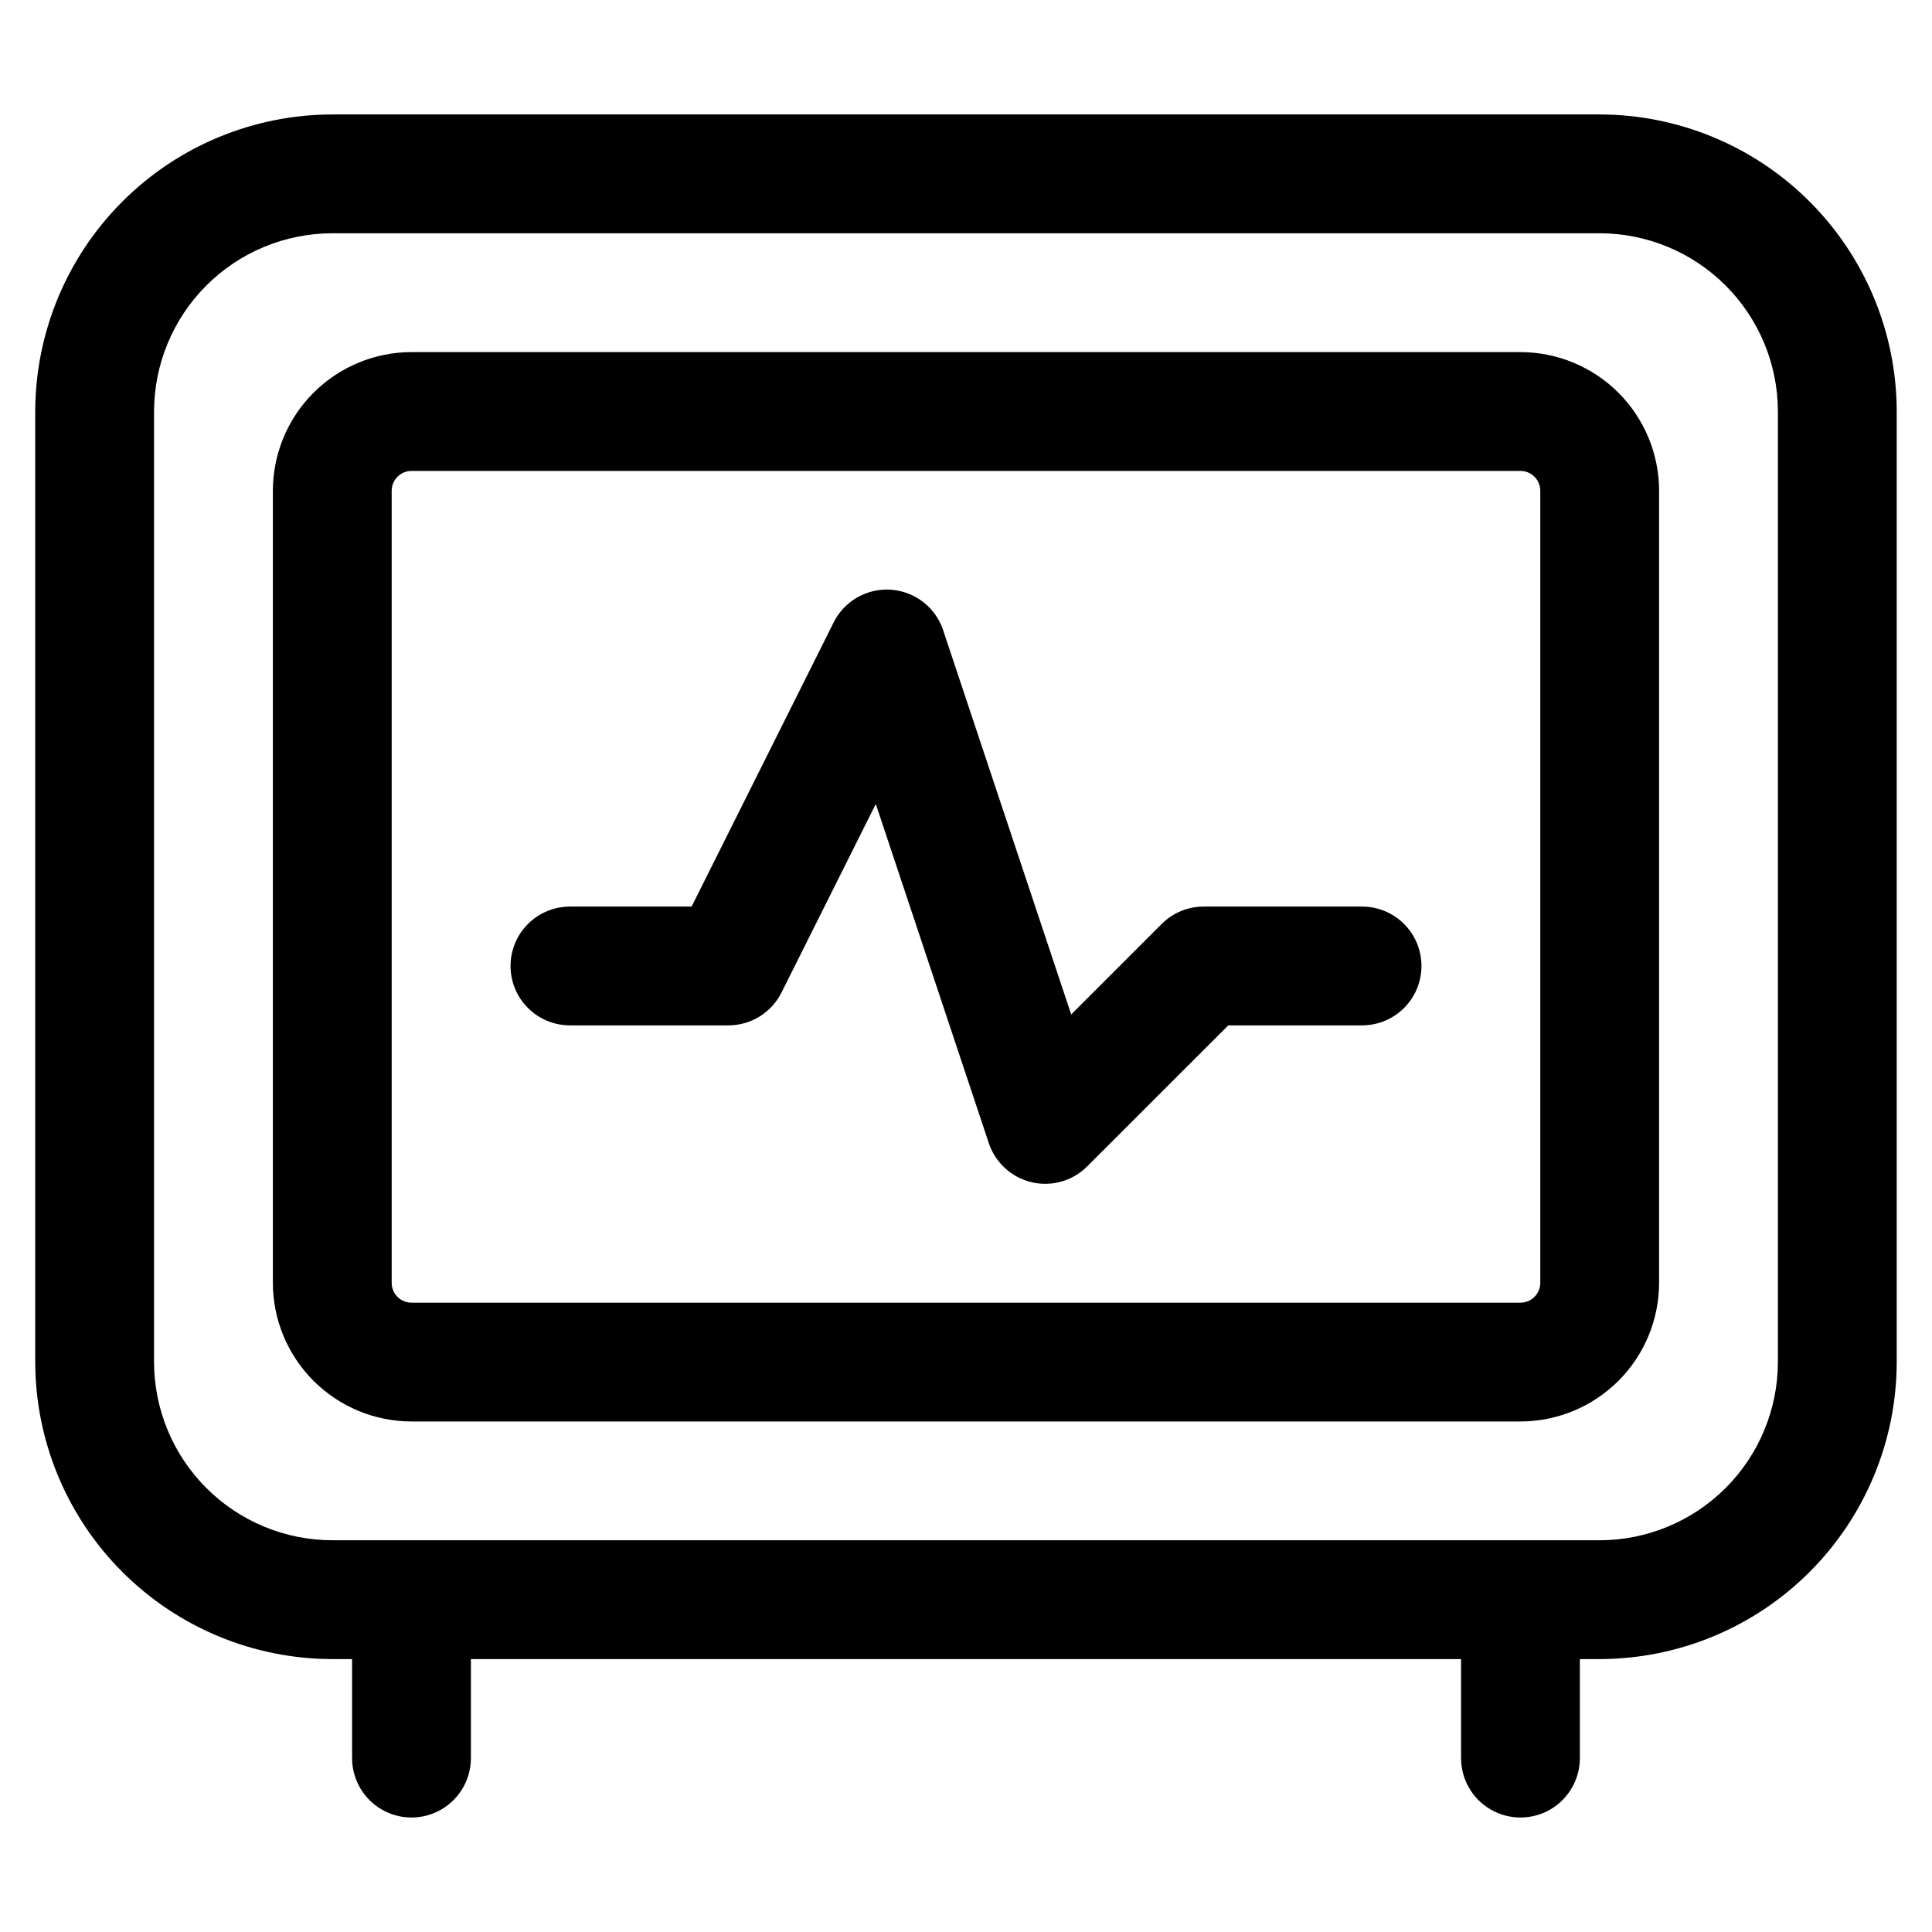
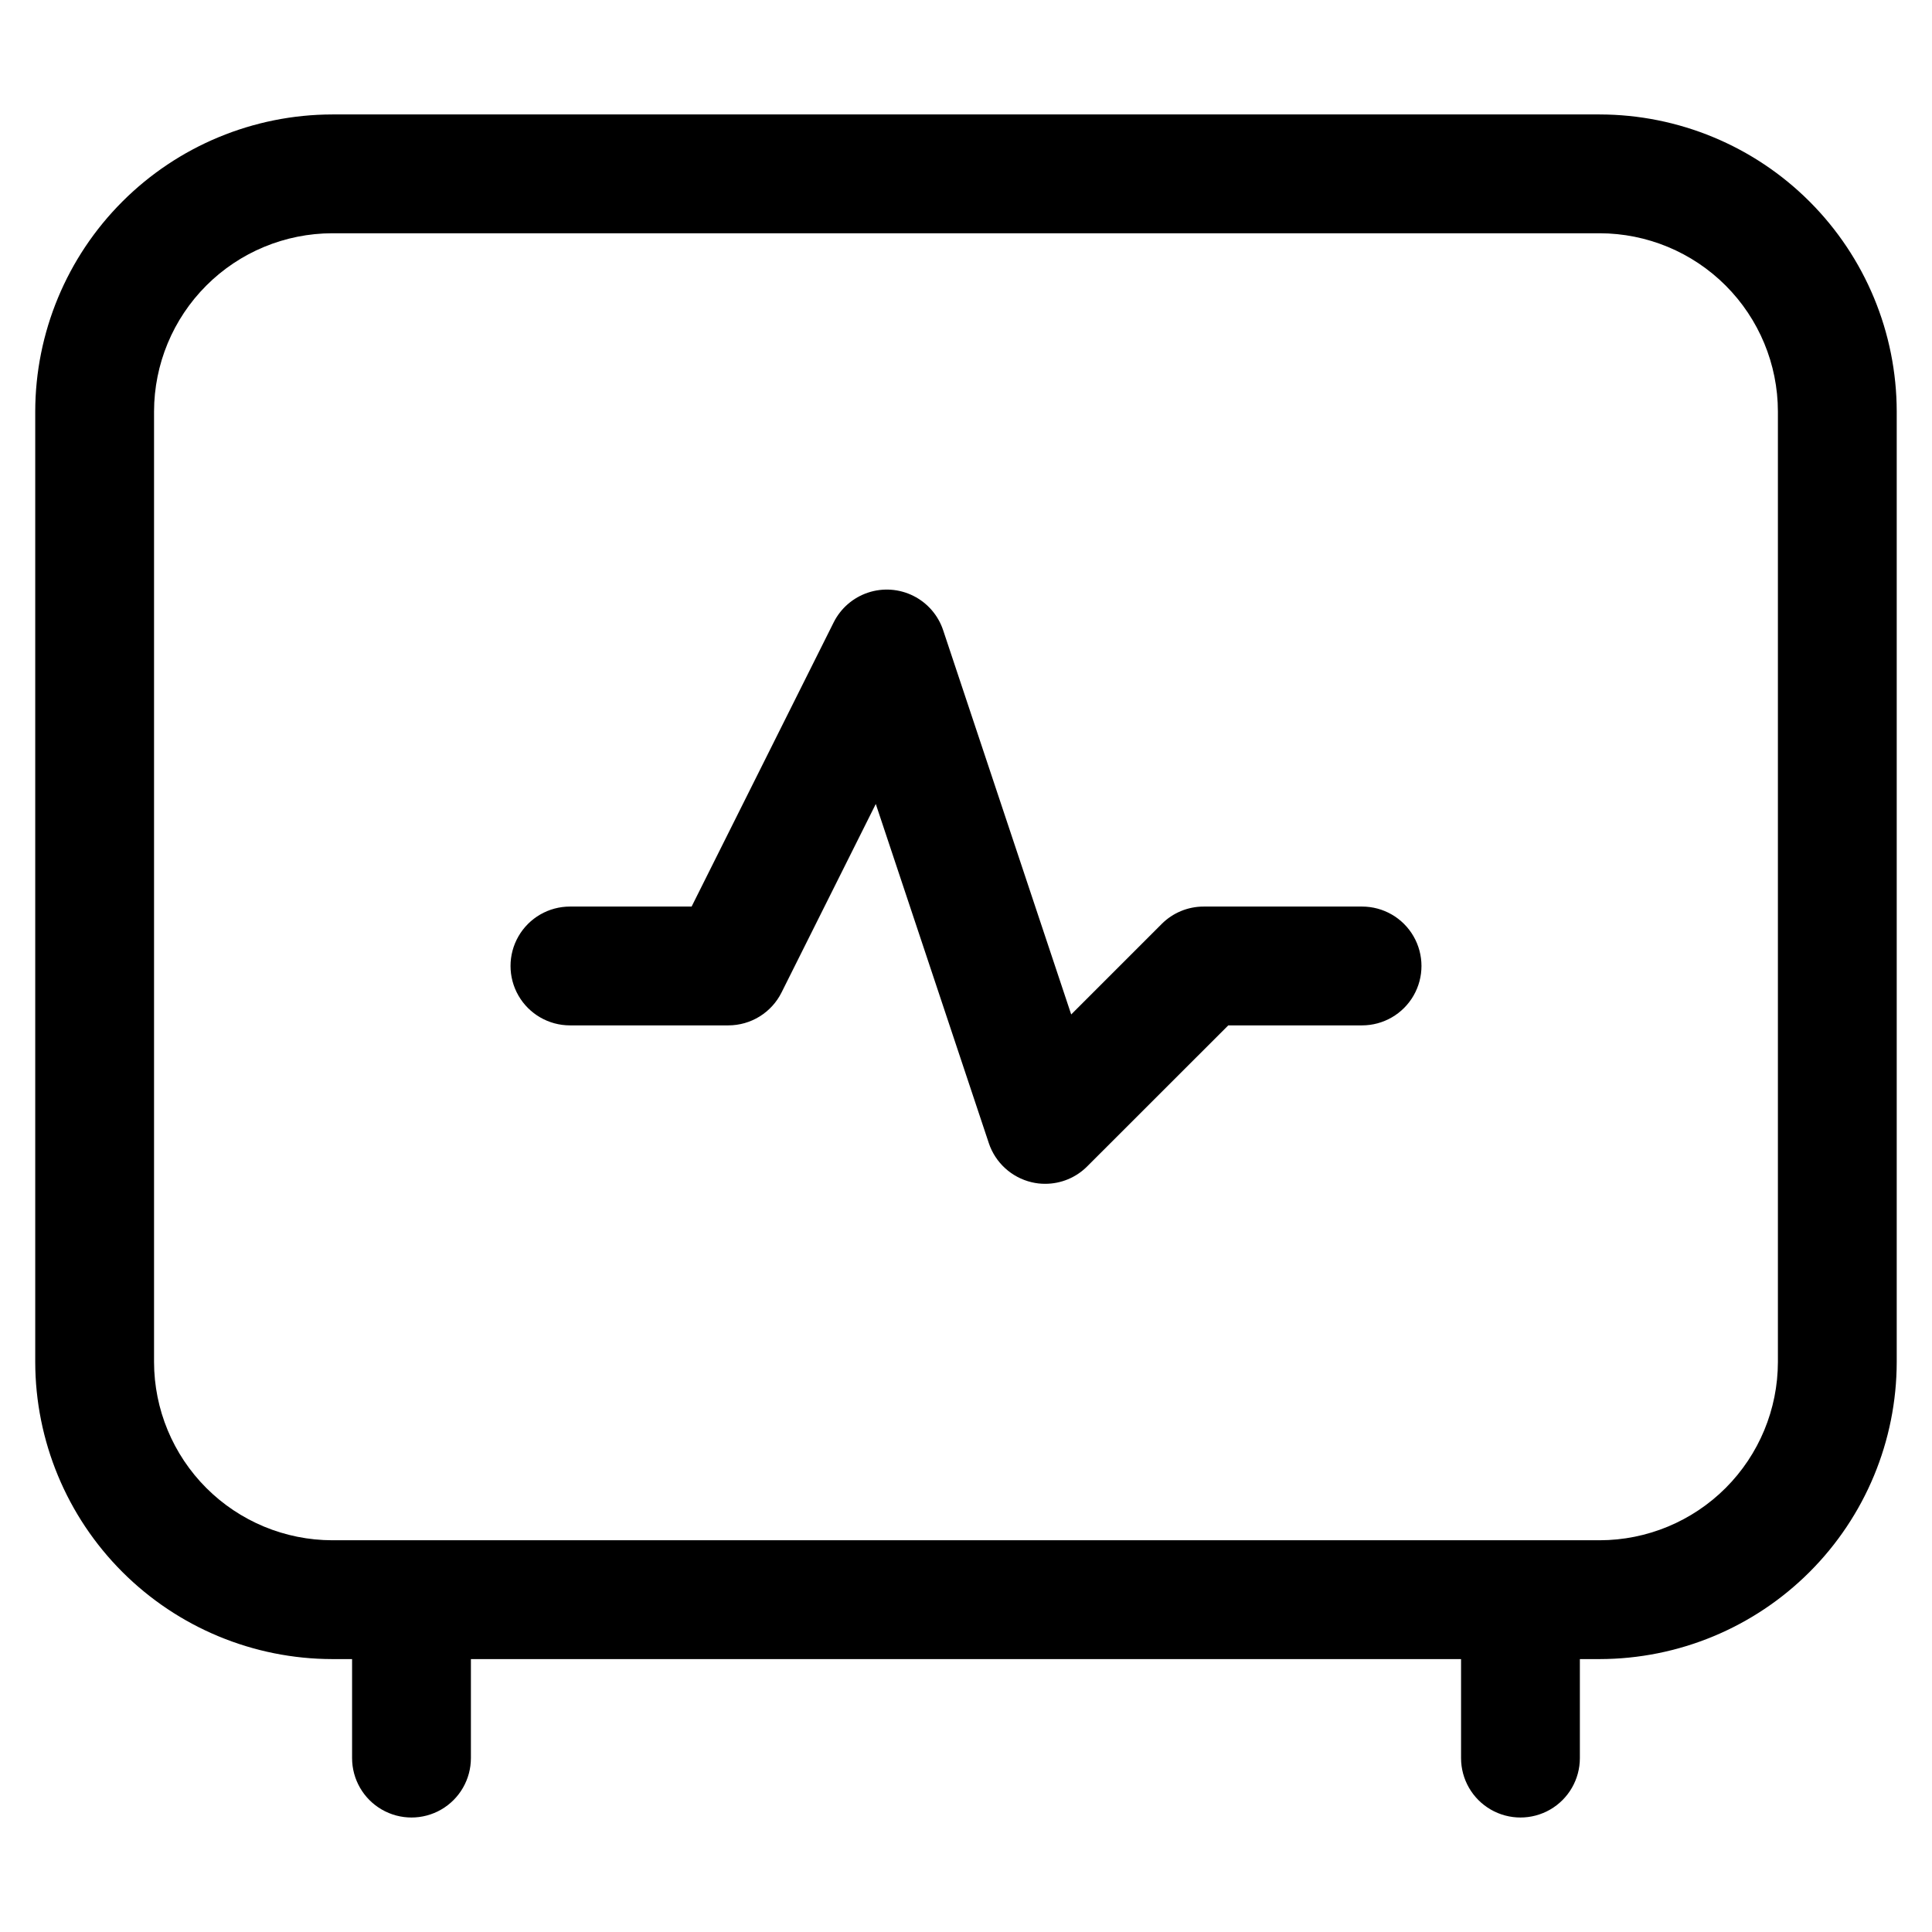
<svg xmlns="http://www.w3.org/2000/svg" fill="#000000" width="800px" height="800px" version="1.1" viewBox="144 144 512 512">
  <g>
    <path d="m567.93 174.33h-335.87c-20.871 0.031-40.875 8.332-55.633 23.09-14.758 14.758-23.059 34.762-23.09 55.633v251.9c0.031 20.871 8.332 40.879 23.09 55.633 14.758 14.758 34.762 23.062 55.633 23.09h5.246v26.238c0 5.625 3.004 10.824 7.875 13.637s10.871 2.812 15.742 0c4.871-2.812 7.871-8.012 7.871-13.637v-26.238h262.4v26.238c0 5.625 3 10.824 7.871 13.637 4.871 2.812 10.875 2.812 15.746 0s7.871-8.012 7.871-13.637v-26.238h5.246c20.871-0.027 40.879-8.332 55.633-23.09 14.758-14.754 23.062-34.762 23.09-55.633v-251.9c-0.027-20.871-8.332-40.875-23.09-55.633-14.754-14.758-34.762-23.059-55.633-23.09zm47.234 330.62c-0.016 12.523-5 24.527-13.852 33.383-8.855 8.852-20.859 13.836-33.383 13.852h-335.87c-12.523-0.016-24.527-5-33.379-13.852-8.855-8.855-13.836-20.859-13.855-33.383v-251.9c0.02-12.523 5-24.527 13.855-33.379 8.852-8.855 20.855-13.836 33.379-13.855h335.87c12.523 0.02 24.527 5 33.383 13.855 8.852 8.852 13.836 20.855 13.852 33.379z" />
-     <path d="m546.94 237.31h-293.89c-9.738 0.012-19.078 3.887-25.965 10.773-6.887 6.887-10.762 16.223-10.773 25.965v209.92c0.012 9.742 3.887 19.078 10.773 25.965 6.887 6.887 16.227 10.762 25.965 10.773h293.89c9.742-0.012 19.078-3.887 25.965-10.773 6.887-6.887 10.762-16.223 10.773-25.965v-209.92c-0.012-9.742-3.887-19.078-10.773-25.965s-16.223-10.762-25.965-10.773zm5.25 246.66c0 1.395-0.555 2.731-1.539 3.711-0.984 0.984-2.316 1.539-3.711 1.539h-293.89c-2.898 0-5.25-2.352-5.25-5.25v-209.92c0-2.898 2.352-5.25 5.25-5.25h293.89c1.395 0 2.727 0.555 3.711 1.539 0.984 0.984 1.539 2.316 1.539 3.711z" />
    <path d="m504.96 384.25h-41.98c-4.176-0.004-8.184 1.66-11.129 4.617l-23.973 23.973-33.922-101.79c-1.312-3.969-4.148-7.254-7.883-9.129-3.738-1.875-8.066-2.191-12.035-0.871-3.965 1.32-7.246 4.16-9.113 7.902l-37.641 75.297h-32.242c-5.625 0-10.824 3-13.637 7.871s-2.812 10.875 0 15.746 8.012 7.871 13.637 7.871h41.984c2.922-0.004 5.789-0.816 8.277-2.356 2.488-1.539 4.5-3.738 5.809-6.356l24.98-49.961 29.957 89.887h-0.004c1.738 5.176 6.023 9.09 11.336 10.352 1.184 0.285 2.394 0.426 3.613 0.418 4.176 0.004 8.18-1.66 11.125-4.617l37.387-37.367h35.453c5.625 0 10.824-3 13.637-7.871s2.812-10.875 0-15.746-8.012-7.871-13.637-7.871z" />
  </g>
</svg>